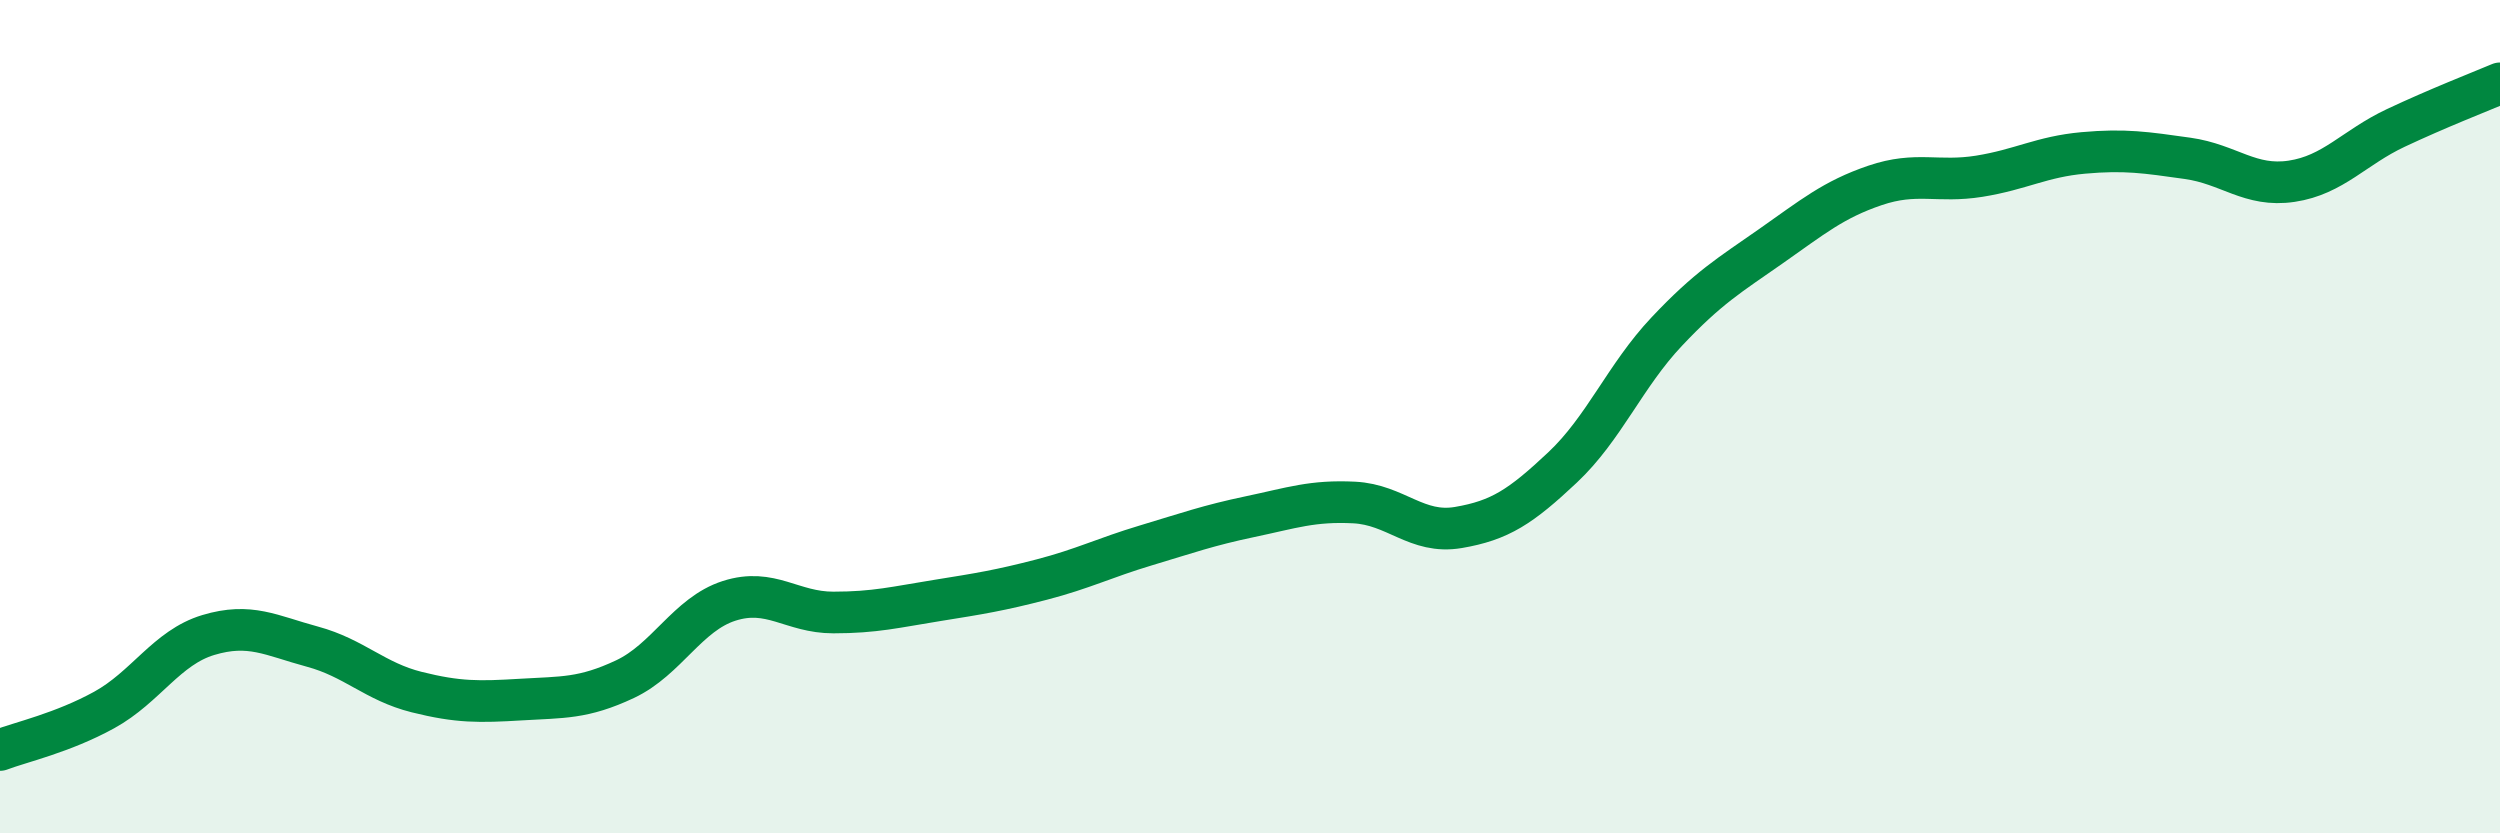
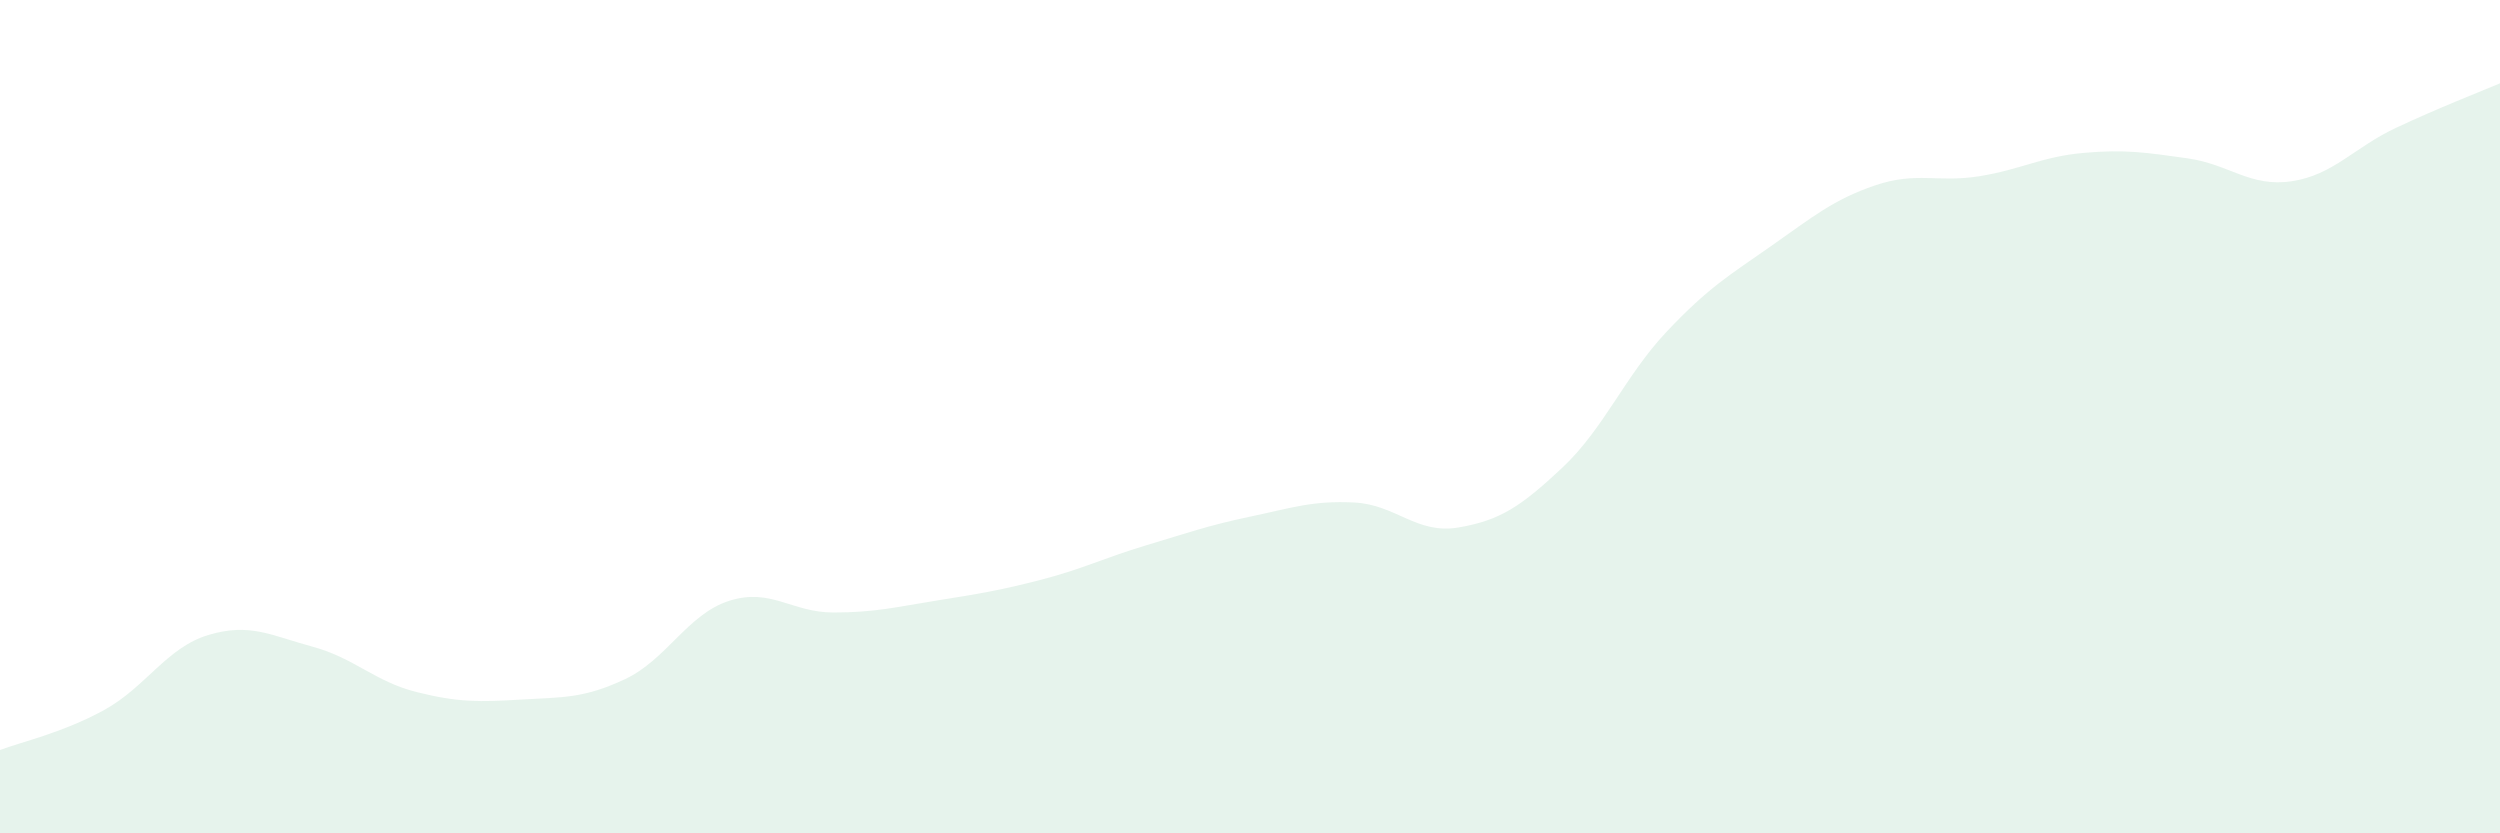
<svg xmlns="http://www.w3.org/2000/svg" width="60" height="20" viewBox="0 0 60 20">
  <path d="M 0,18 C 0.5,17.81 1.5,17.59 2.5,17.04 C 3.5,16.49 4,15.54 5,15.24 C 6,14.94 6.5,15.25 7.5,15.52 C 8.5,15.79 9,16.36 10,16.61 C 11,16.86 11.5,16.85 12.5,16.79 C 13.5,16.73 14,16.77 15,16.3 C 16,15.83 16.5,14.74 17.5,14.42 C 18.5,14.1 19,14.7 20,14.7 C 21,14.7 21.5,14.57 22.5,14.41 C 23.5,14.25 24,14.17 25,13.91 C 26,13.65 26.5,13.39 27.5,13.09 C 28.5,12.79 29,12.61 30,12.4 C 31,12.19 31.5,12.01 32.5,12.06 C 33.5,12.11 34,12.83 35,12.66 C 36,12.49 36.5,12.16 37.5,11.22 C 38.5,10.28 39,9.02 40,7.96 C 41,6.9 41.5,6.61 42.5,5.91 C 43.5,5.21 44,4.79 45,4.45 C 46,4.11 46.5,4.39 47.5,4.23 C 48.5,4.07 49,3.76 50,3.67 C 51,3.58 51.5,3.66 52.5,3.8 C 53.5,3.94 54,4.5 55,4.35 C 56,4.2 56.5,3.54 57.5,3.07 C 58.5,2.6 59.5,2.21 60,2L60 20L0 20Z" fill="#008740" opacity="0.1" stroke-linecap="round" stroke-linejoin="round" />
-   <path d="M 0,18 C 0.5,17.81 1.5,17.59 2.5,17.04 C 3.5,16.49 4,15.54 5,15.24 C 6,14.94 6.5,15.25 7.5,15.52 C 8.5,15.79 9,16.36 10,16.61 C 11,16.86 11.5,16.85 12.5,16.79 C 13.5,16.73 14,16.77 15,16.3 C 16,15.83 16.5,14.74 17.5,14.42 C 18.5,14.1 19,14.7 20,14.7 C 21,14.7 21.5,14.57 22.5,14.41 C 23.5,14.25 24,14.17 25,13.91 C 26,13.65 26.5,13.39 27.5,13.09 C 28.5,12.79 29,12.61 30,12.4 C 31,12.19 31.5,12.01 32.5,12.06 C 33.5,12.11 34,12.83 35,12.66 C 36,12.49 36.5,12.16 37.5,11.22 C 38.5,10.28 39,9.02 40,7.96 C 41,6.9 41.5,6.61 42.5,5.91 C 43.5,5.21 44,4.79 45,4.45 C 46,4.11 46.5,4.39 47.5,4.23 C 48.5,4.07 49,3.76 50,3.67 C 51,3.58 51.5,3.66 52.5,3.8 C 53.5,3.94 54,4.5 55,4.35 C 56,4.2 56.5,3.54 57.5,3.07 C 58.5,2.6 59.5,2.21 60,2" stroke="#008740" stroke-width="1" fill="none" stroke-linecap="round" stroke-linejoin="round" />
</svg>